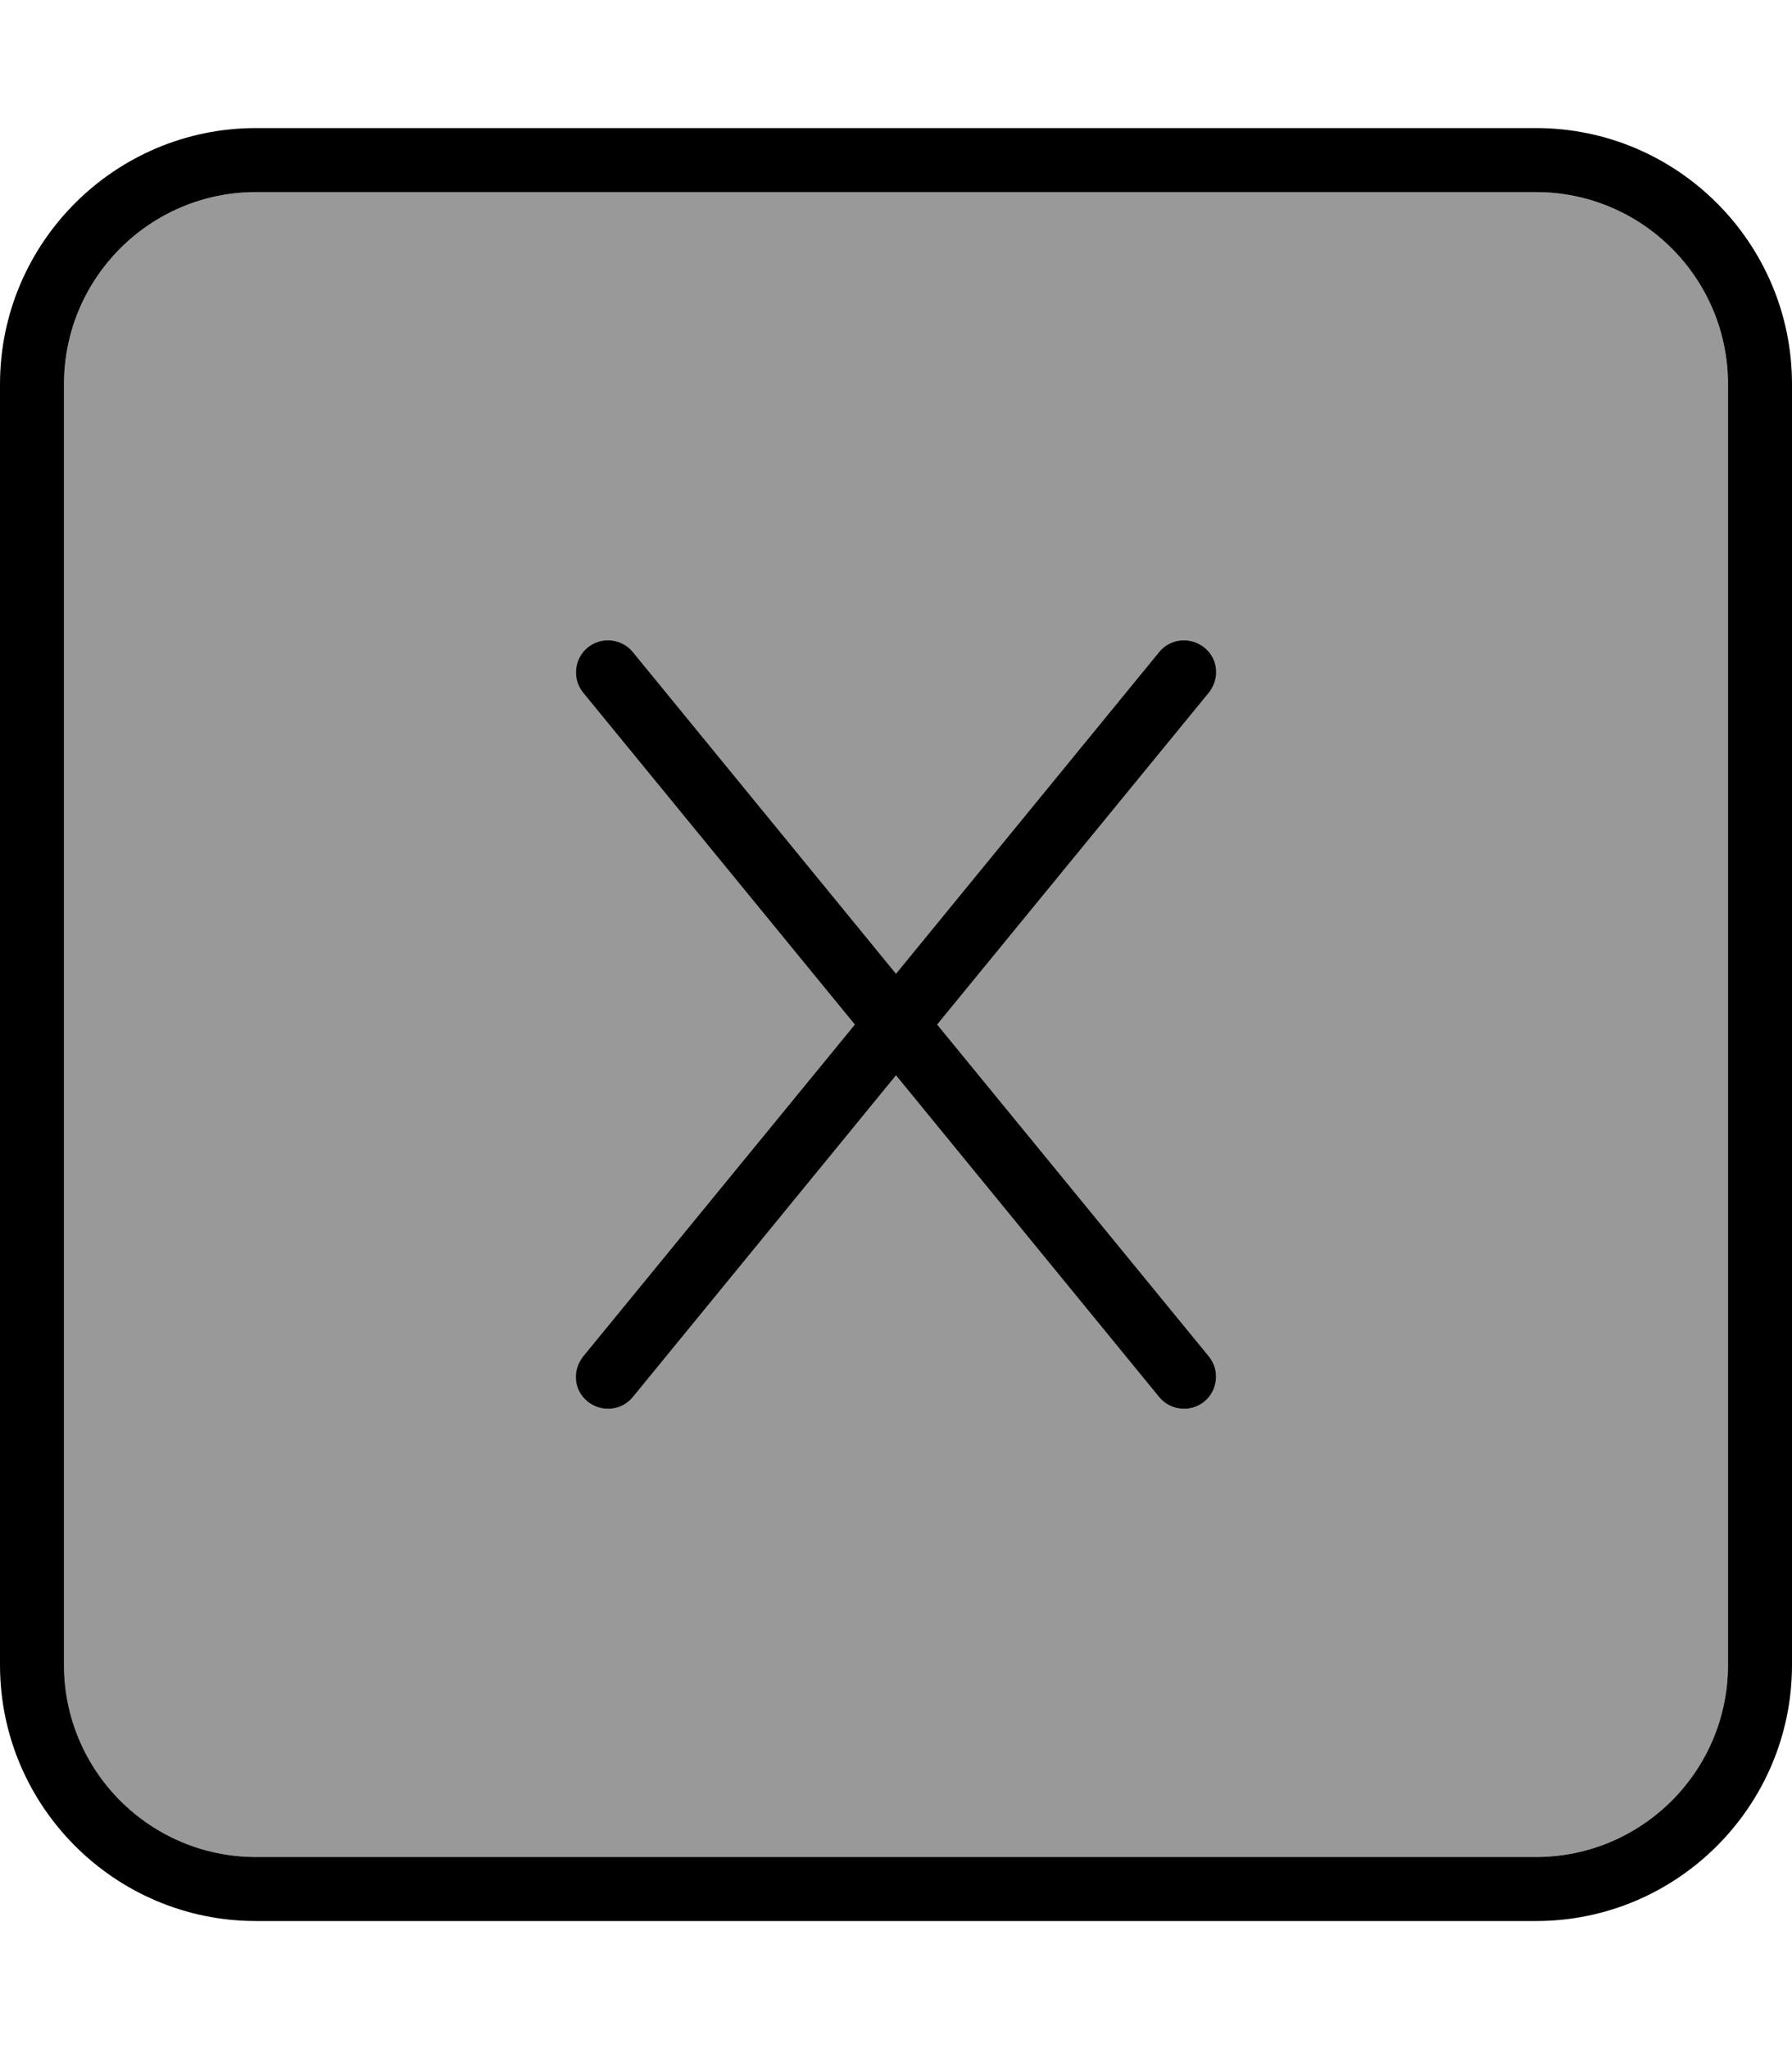
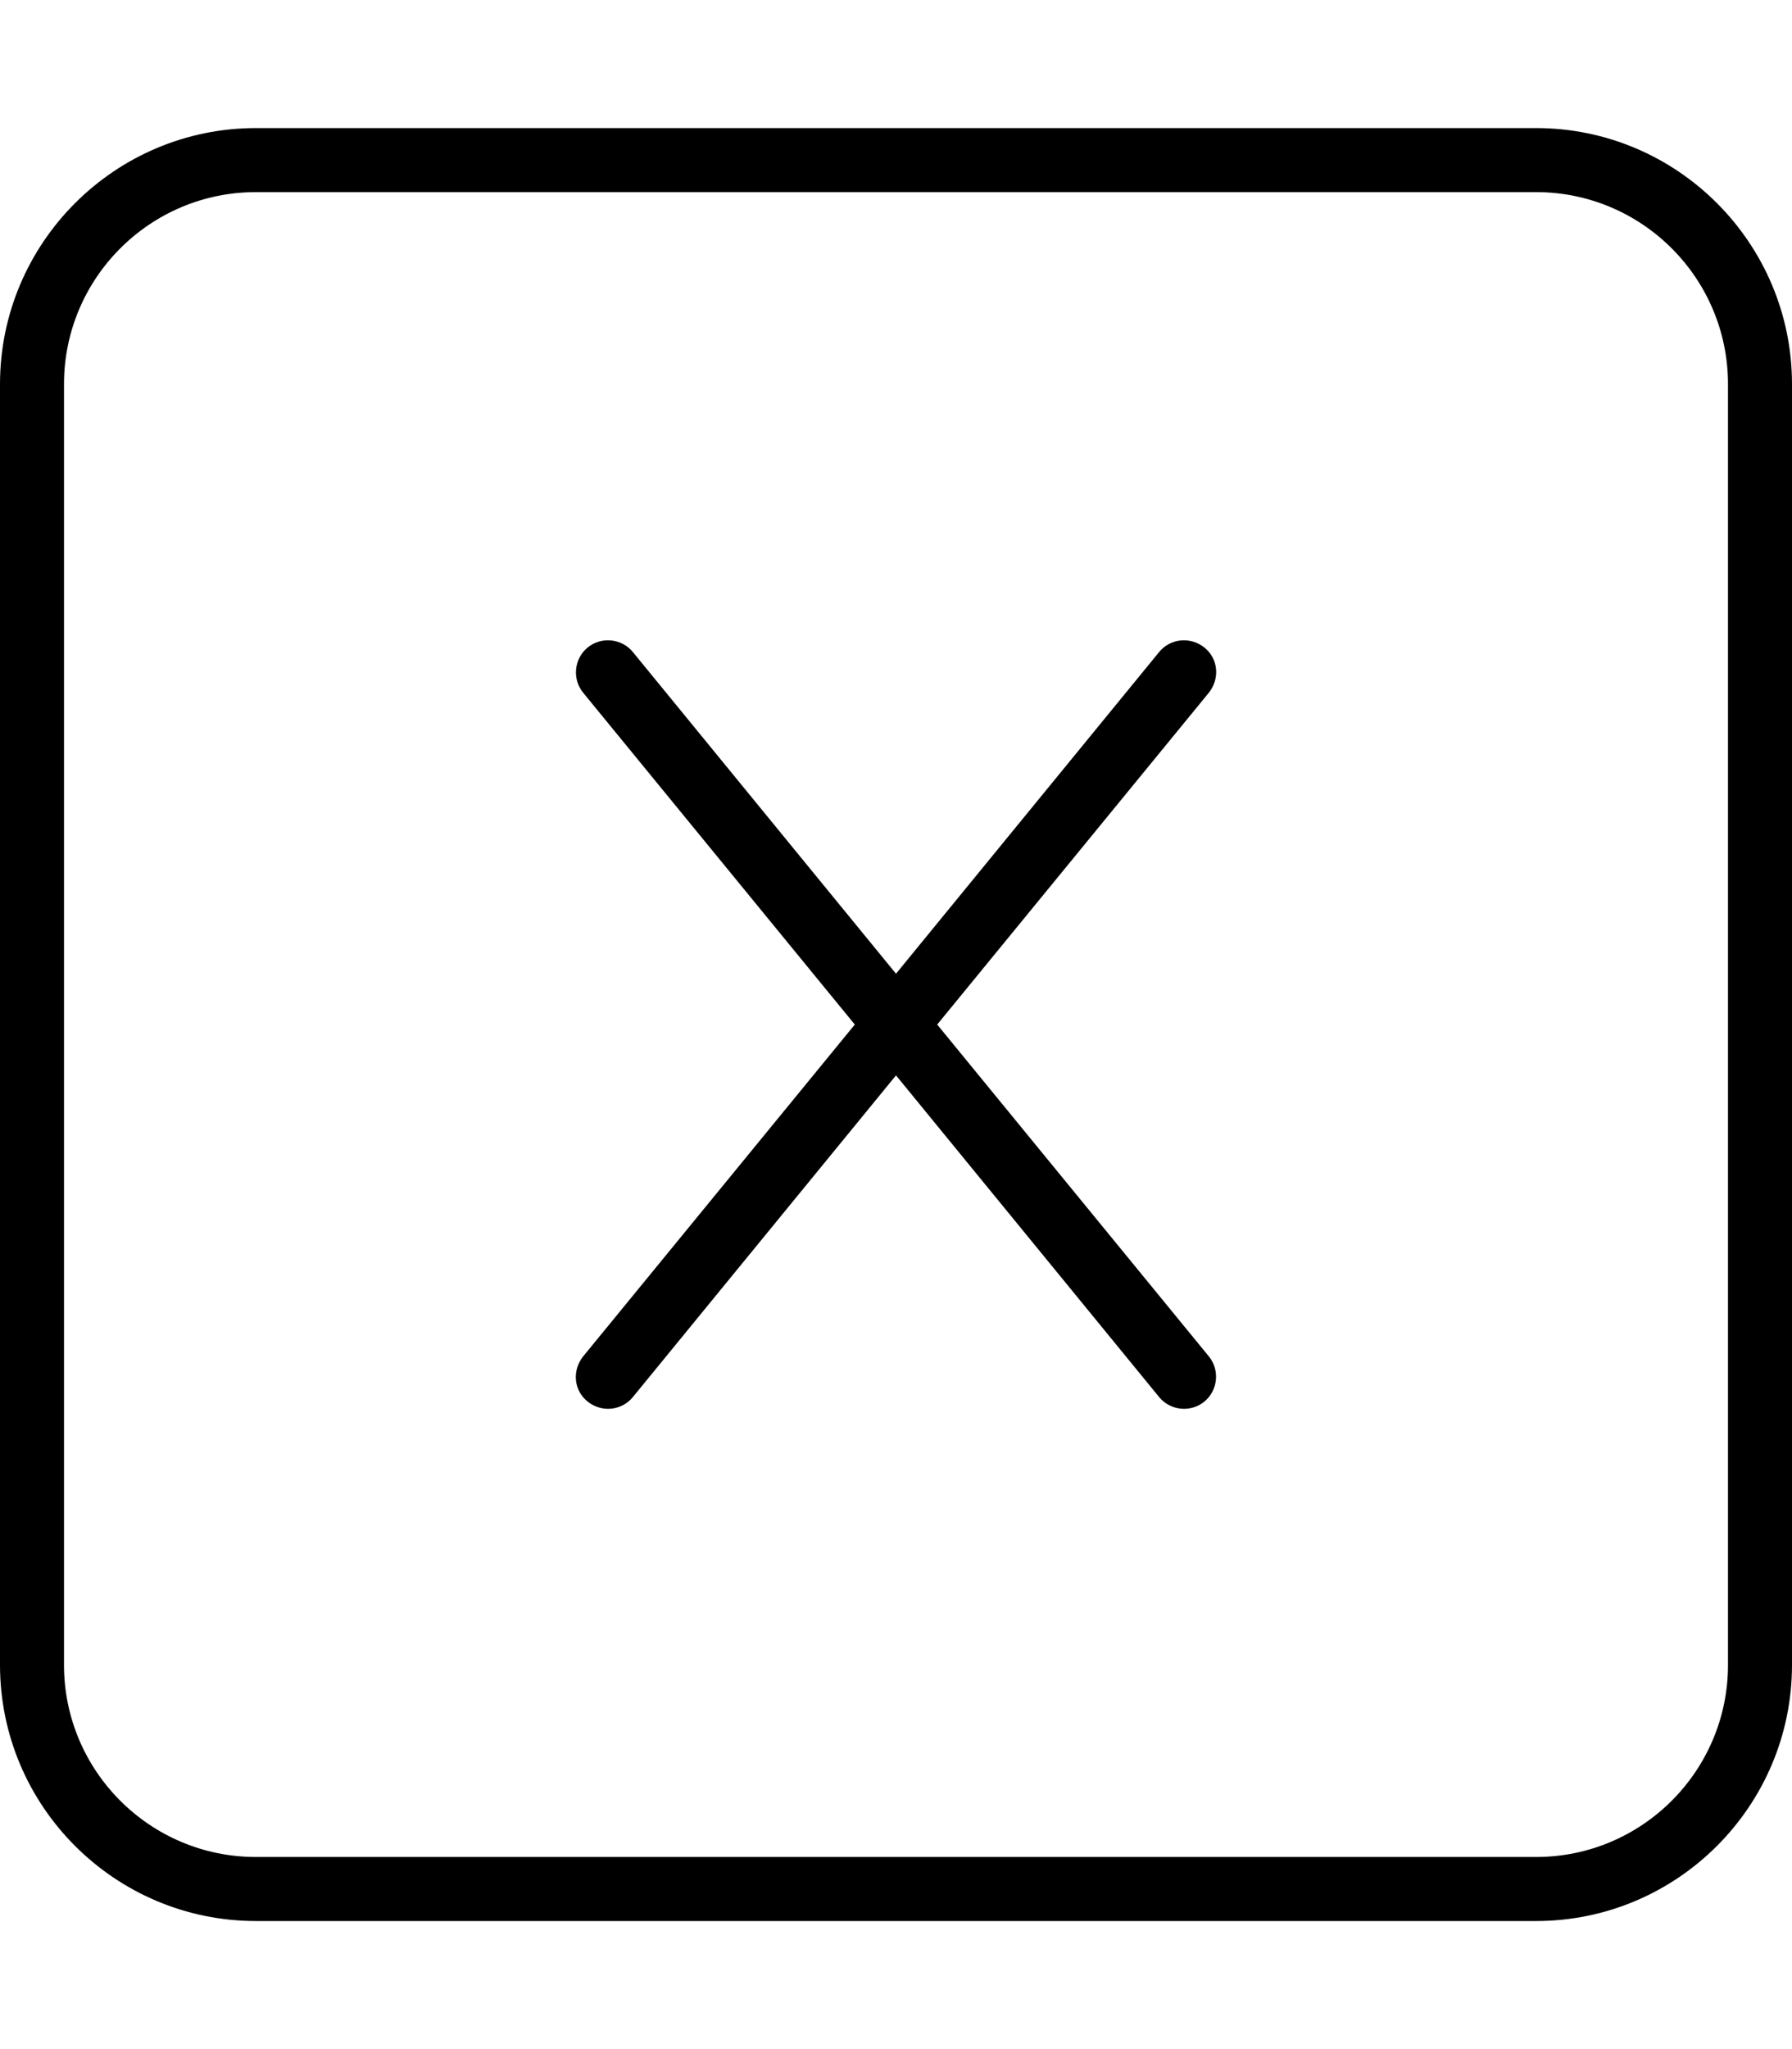
<svg xmlns="http://www.w3.org/2000/svg" viewBox="0 0 448 512">
-   <path opacity=".4" fill="currentColor" d="M16 96l0 320c0 26.5 21.5 48 48 48l320 0c26.5 0 48-21.5 48-48l0-320c0-26.5-21.5-48-48-48L64 48C37.5 48 16 69.5 16 96zm129.8 77.1c-2.8-3.4-2.3-8.5 1.1-11.3s8.5-2.3 11.3 1.1l65.8 80.4 65.8-80.4c2.8-3.4 7.8-3.9 11.3-1.1s3.9 7.8 1.1 11.3l-67.9 82.9 67.9 82.9c2.8 3.4 2.3 8.5-1.1 11.3s-8.5 2.3-11.3-1.1l-65.8-80.4-65.8 80.4c-2.8 3.4-7.8 3.9-11.3 1.1s-3.9-7.8-1.1-11.3l67.9-82.9-67.9-82.9z" />
  <path fill="currentColor" d="M64 48C37.5 48 16 69.5 16 96l0 320c0 26.5 21.5 48 48 48l320 0c26.5 0 48-21.5 48-48l0-320c0-26.5-21.5-48-48-48L64 48zM0 96C0 60.7 28.7 32 64 32l320 0c35.3 0 64 28.7 64 64l0 320c0 35.3-28.7 64-64 64L64 480c-35.3 0-64-28.7-64-64L0 96zm158.2 66.9l65.8 80.4 65.8-80.4c2.8-3.4 7.8-3.9 11.3-1.1s3.9 7.8 1.1 11.3l-67.9 82.9 67.9 82.9c2.8 3.4 2.3 8.5-1.1 11.3s-8.5 2.3-11.3-1.1l-65.8-80.4-65.8 80.4c-2.8 3.4-7.8 3.9-11.3 1.1s-3.9-7.8-1.1-11.3l67.9-82.9-67.9-82.9c-2.8-3.4-2.3-8.5 1.1-11.3s8.5-2.3 11.3 1.1z" />
</svg>